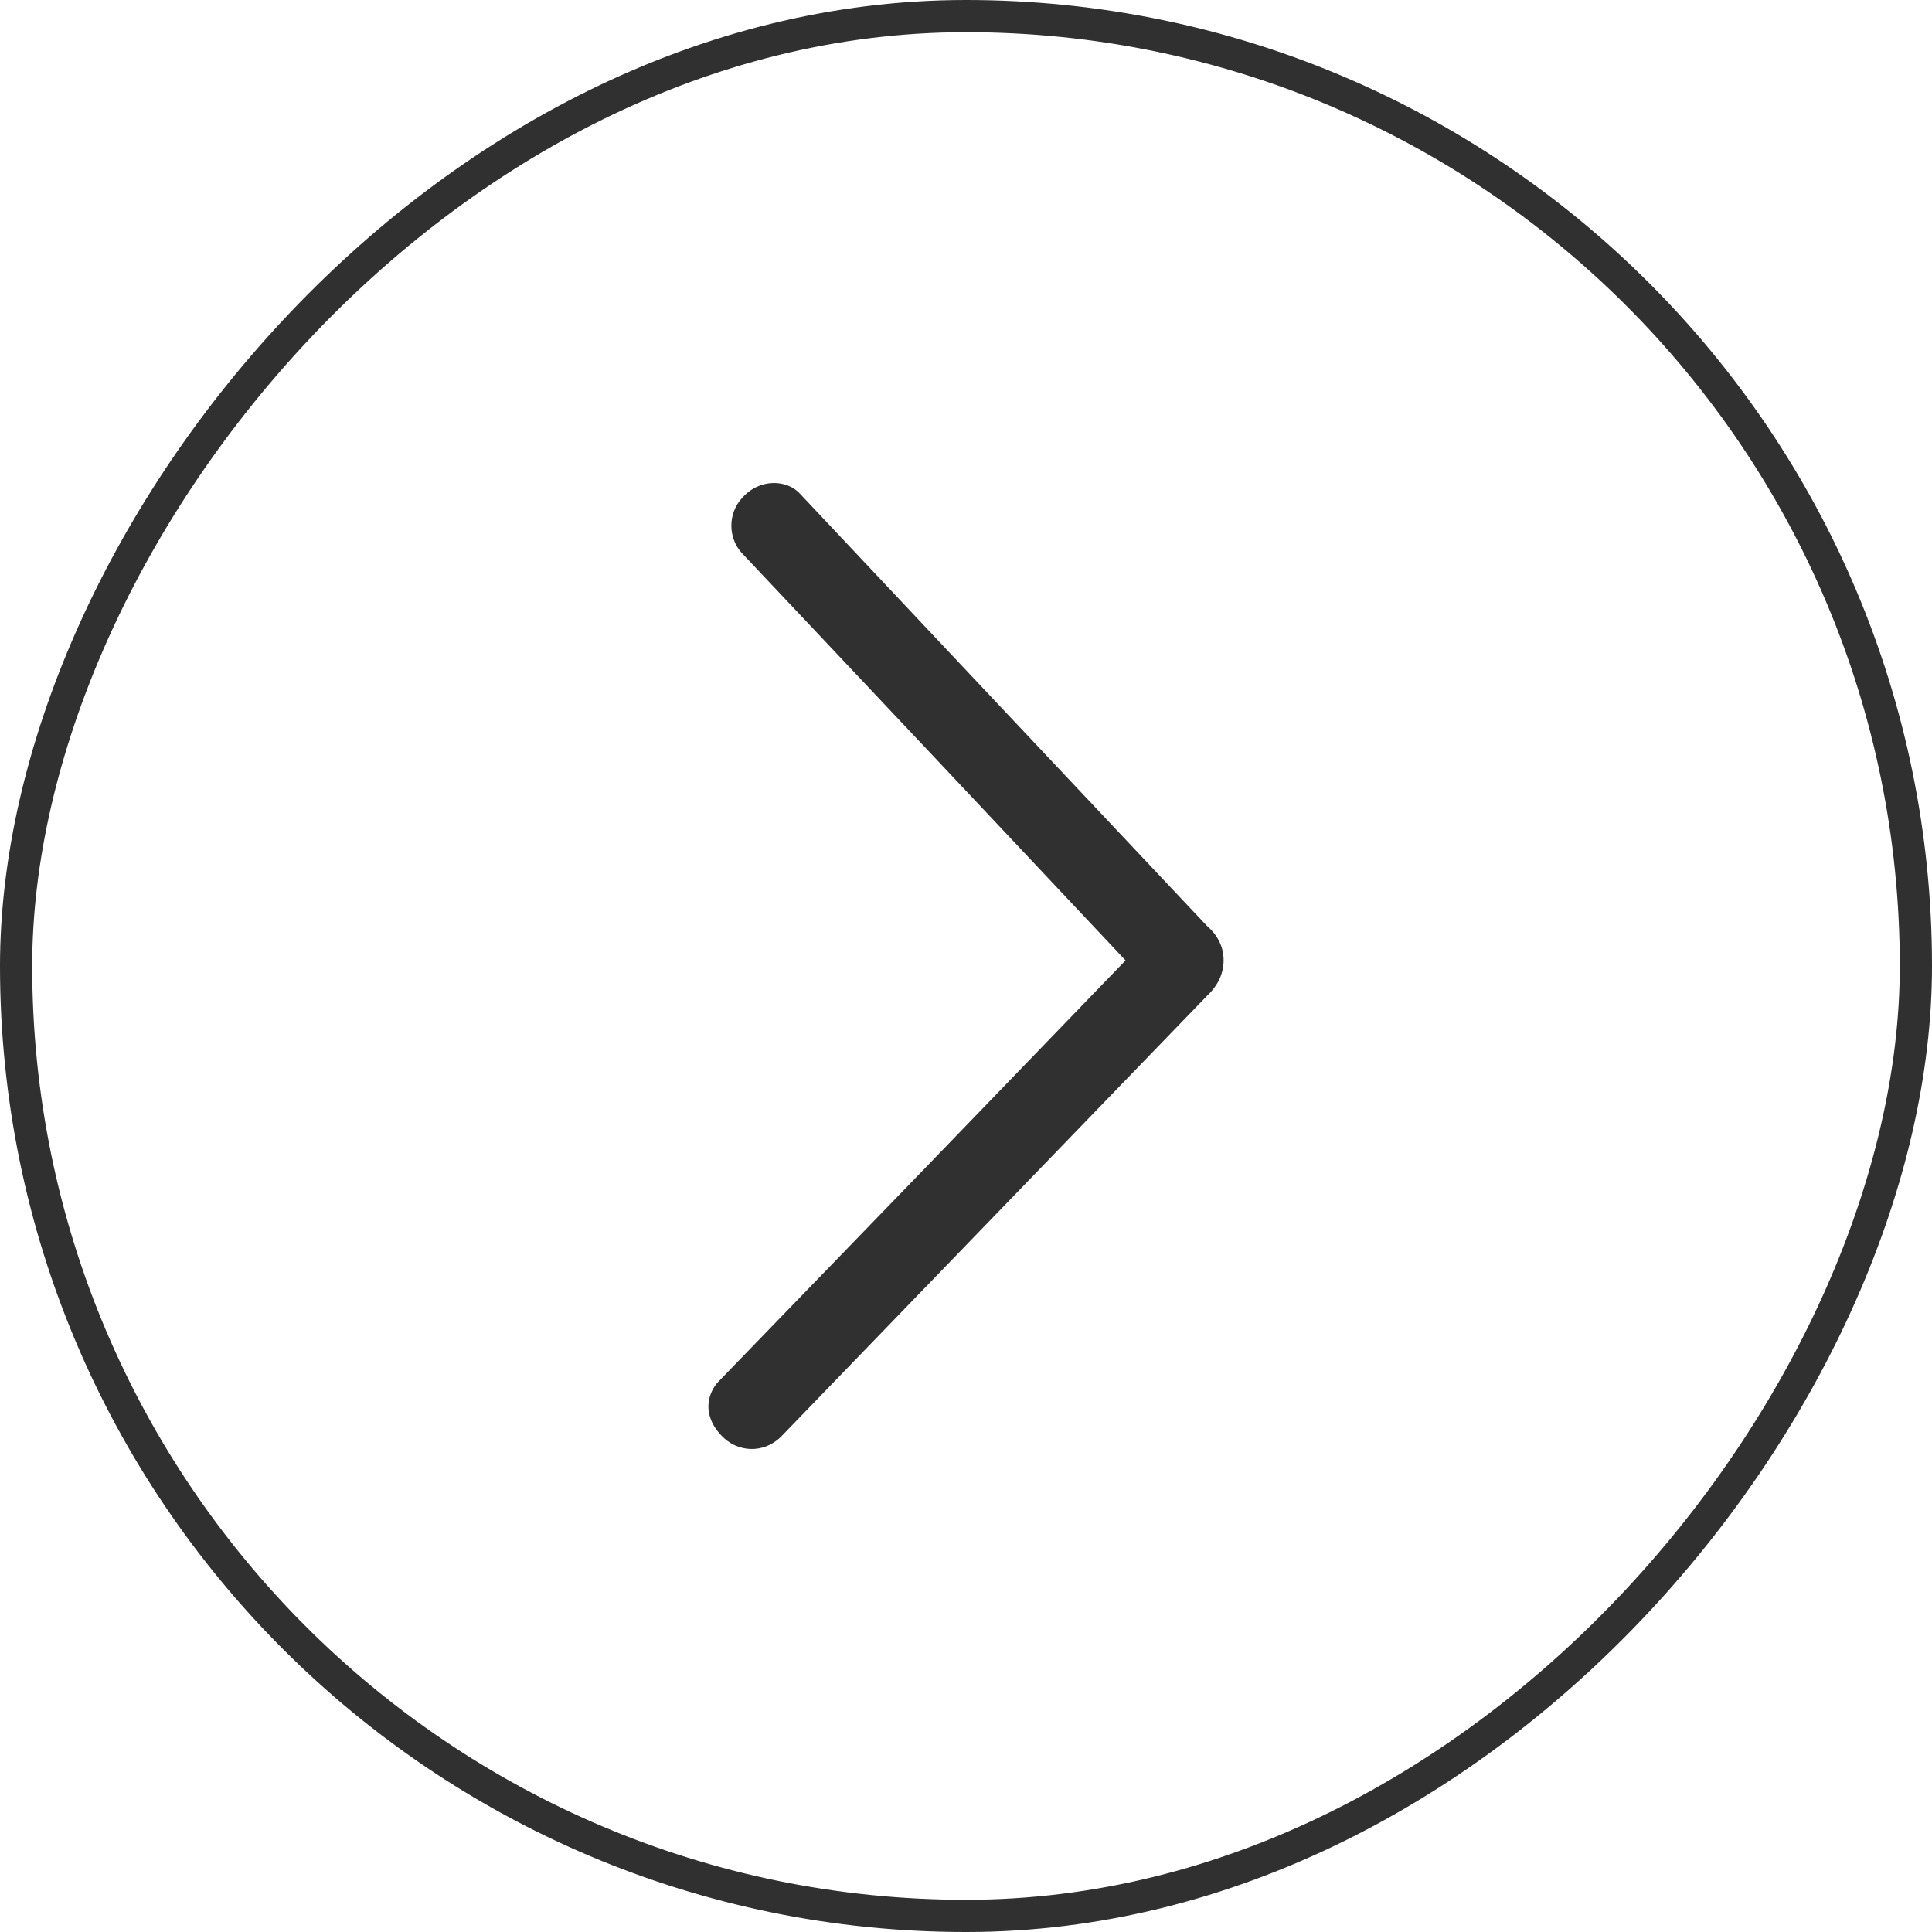
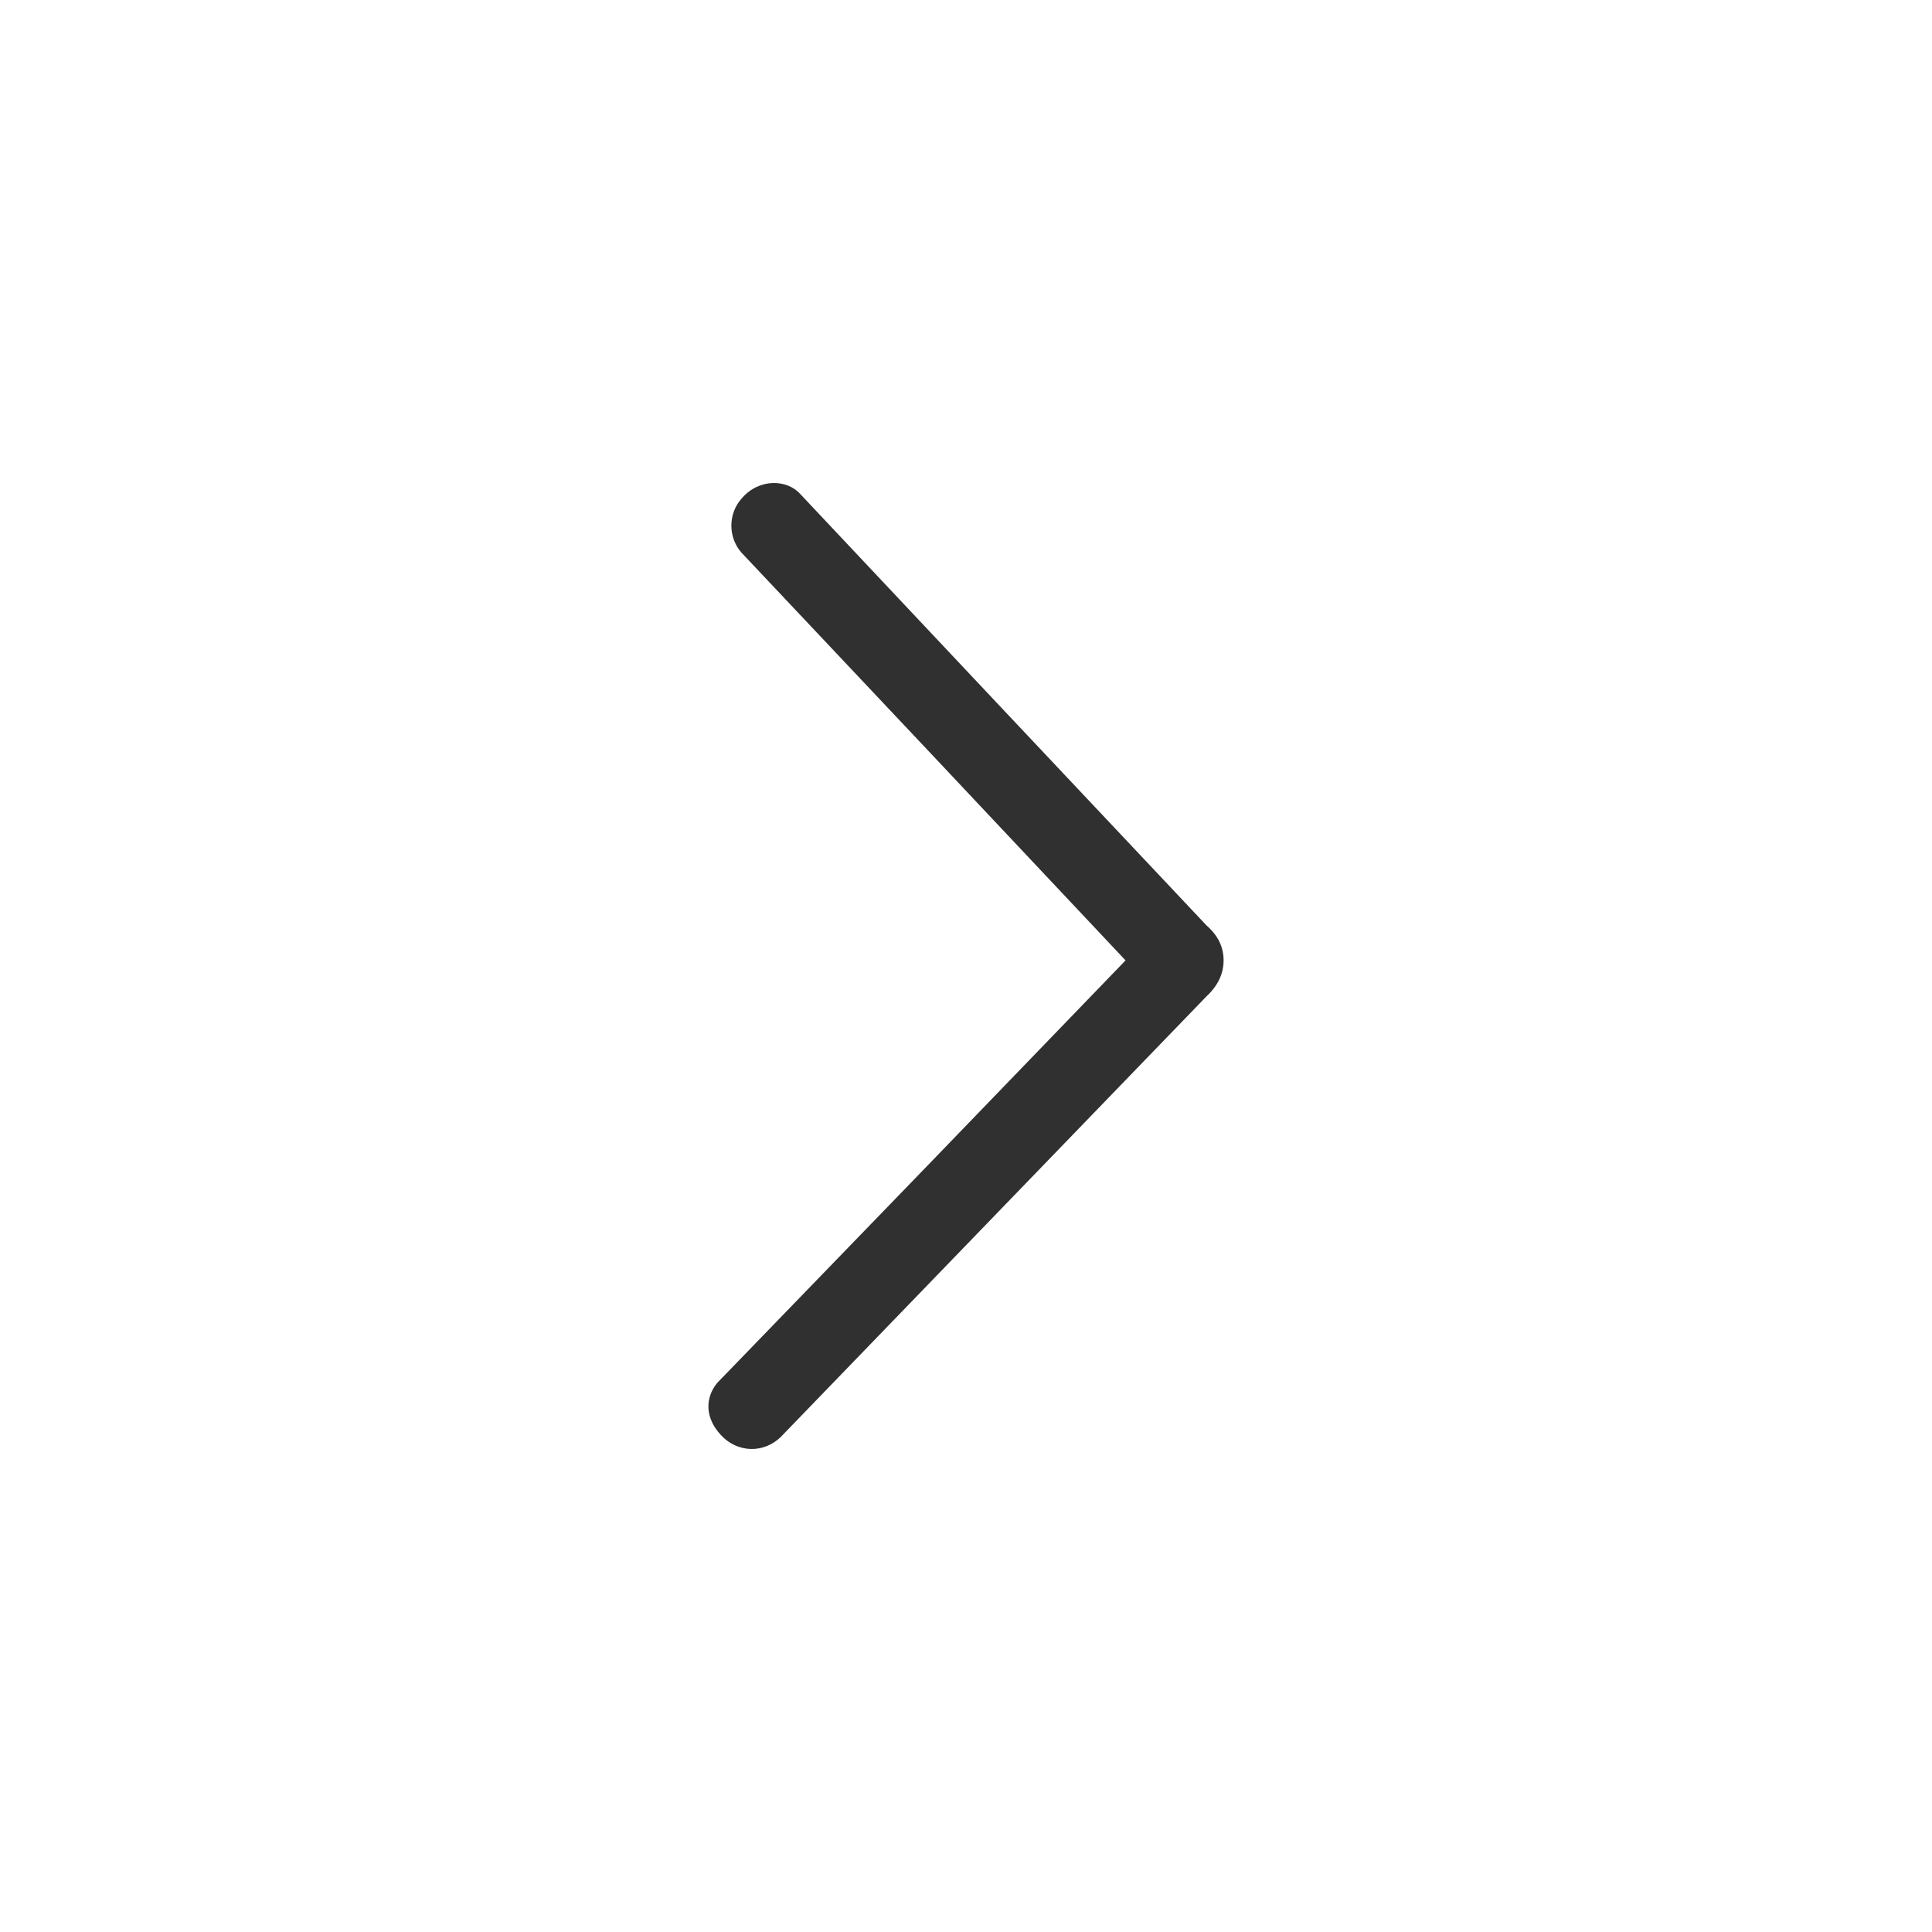
<svg xmlns="http://www.w3.org/2000/svg" width="60" height="60" viewBox="0 0 60 60" fill="none">
-   <rect x="-0.5" y="0.5" width="59" height="59" rx="29.5" transform="matrix(-1 0 0 1 59 0)" stroke="#303030" />
  <path fill-rule="evenodd" clip-rule="evenodd" d="M34.955 29.826C30.888 25.5 26.913 21.28 23.029 17.165C22.826 16.938 22.713 16.637 22.713 16.325C22.713 16.012 22.826 15.711 23.029 15.485C23.579 14.836 24.449 14.893 24.846 15.335C28.87 19.613 33.081 24.084 37.477 28.748C37.825 29.052 38 29.41 38 29.824C38 30.238 37.825 30.608 37.477 30.934L24.244 44.63C23.99 44.877 23.655 45.01 23.311 44.999C22.966 44.989 22.639 44.837 22.398 44.576C21.765 43.903 22.009 43.239 22.296 42.924C26.522 38.564 30.742 34.197 34.957 29.824" fill="#303030" />
</svg>